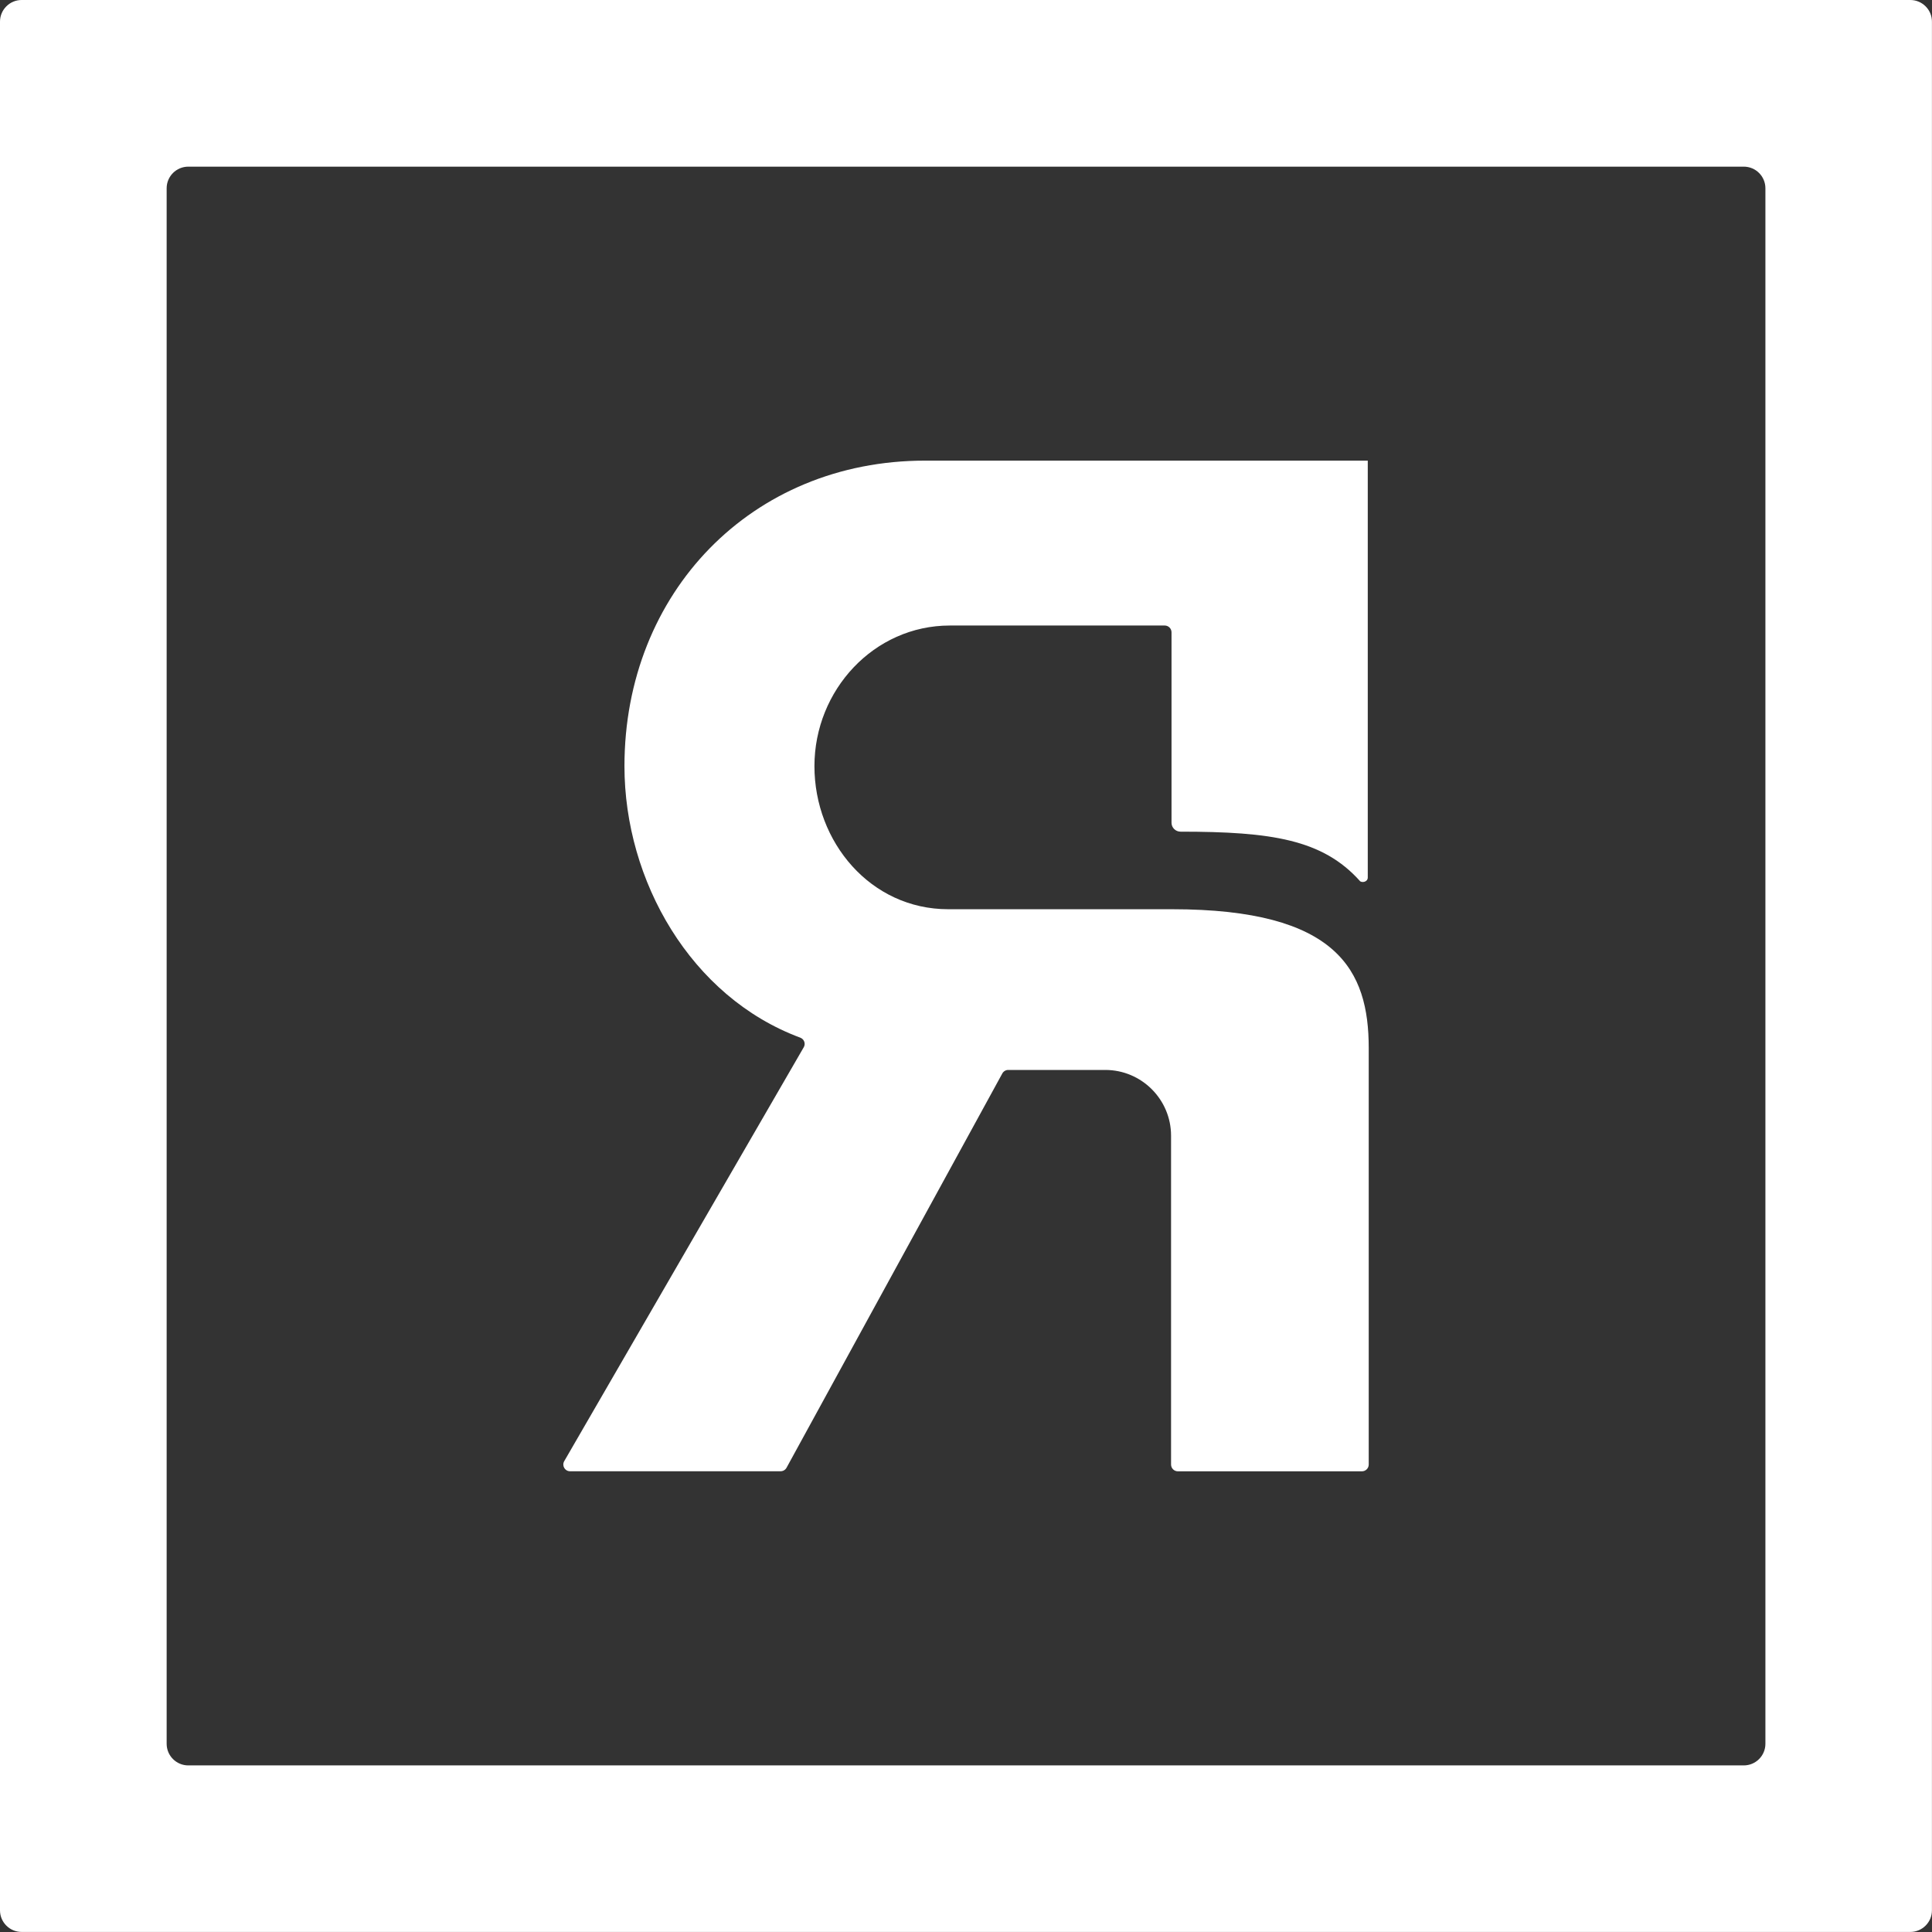
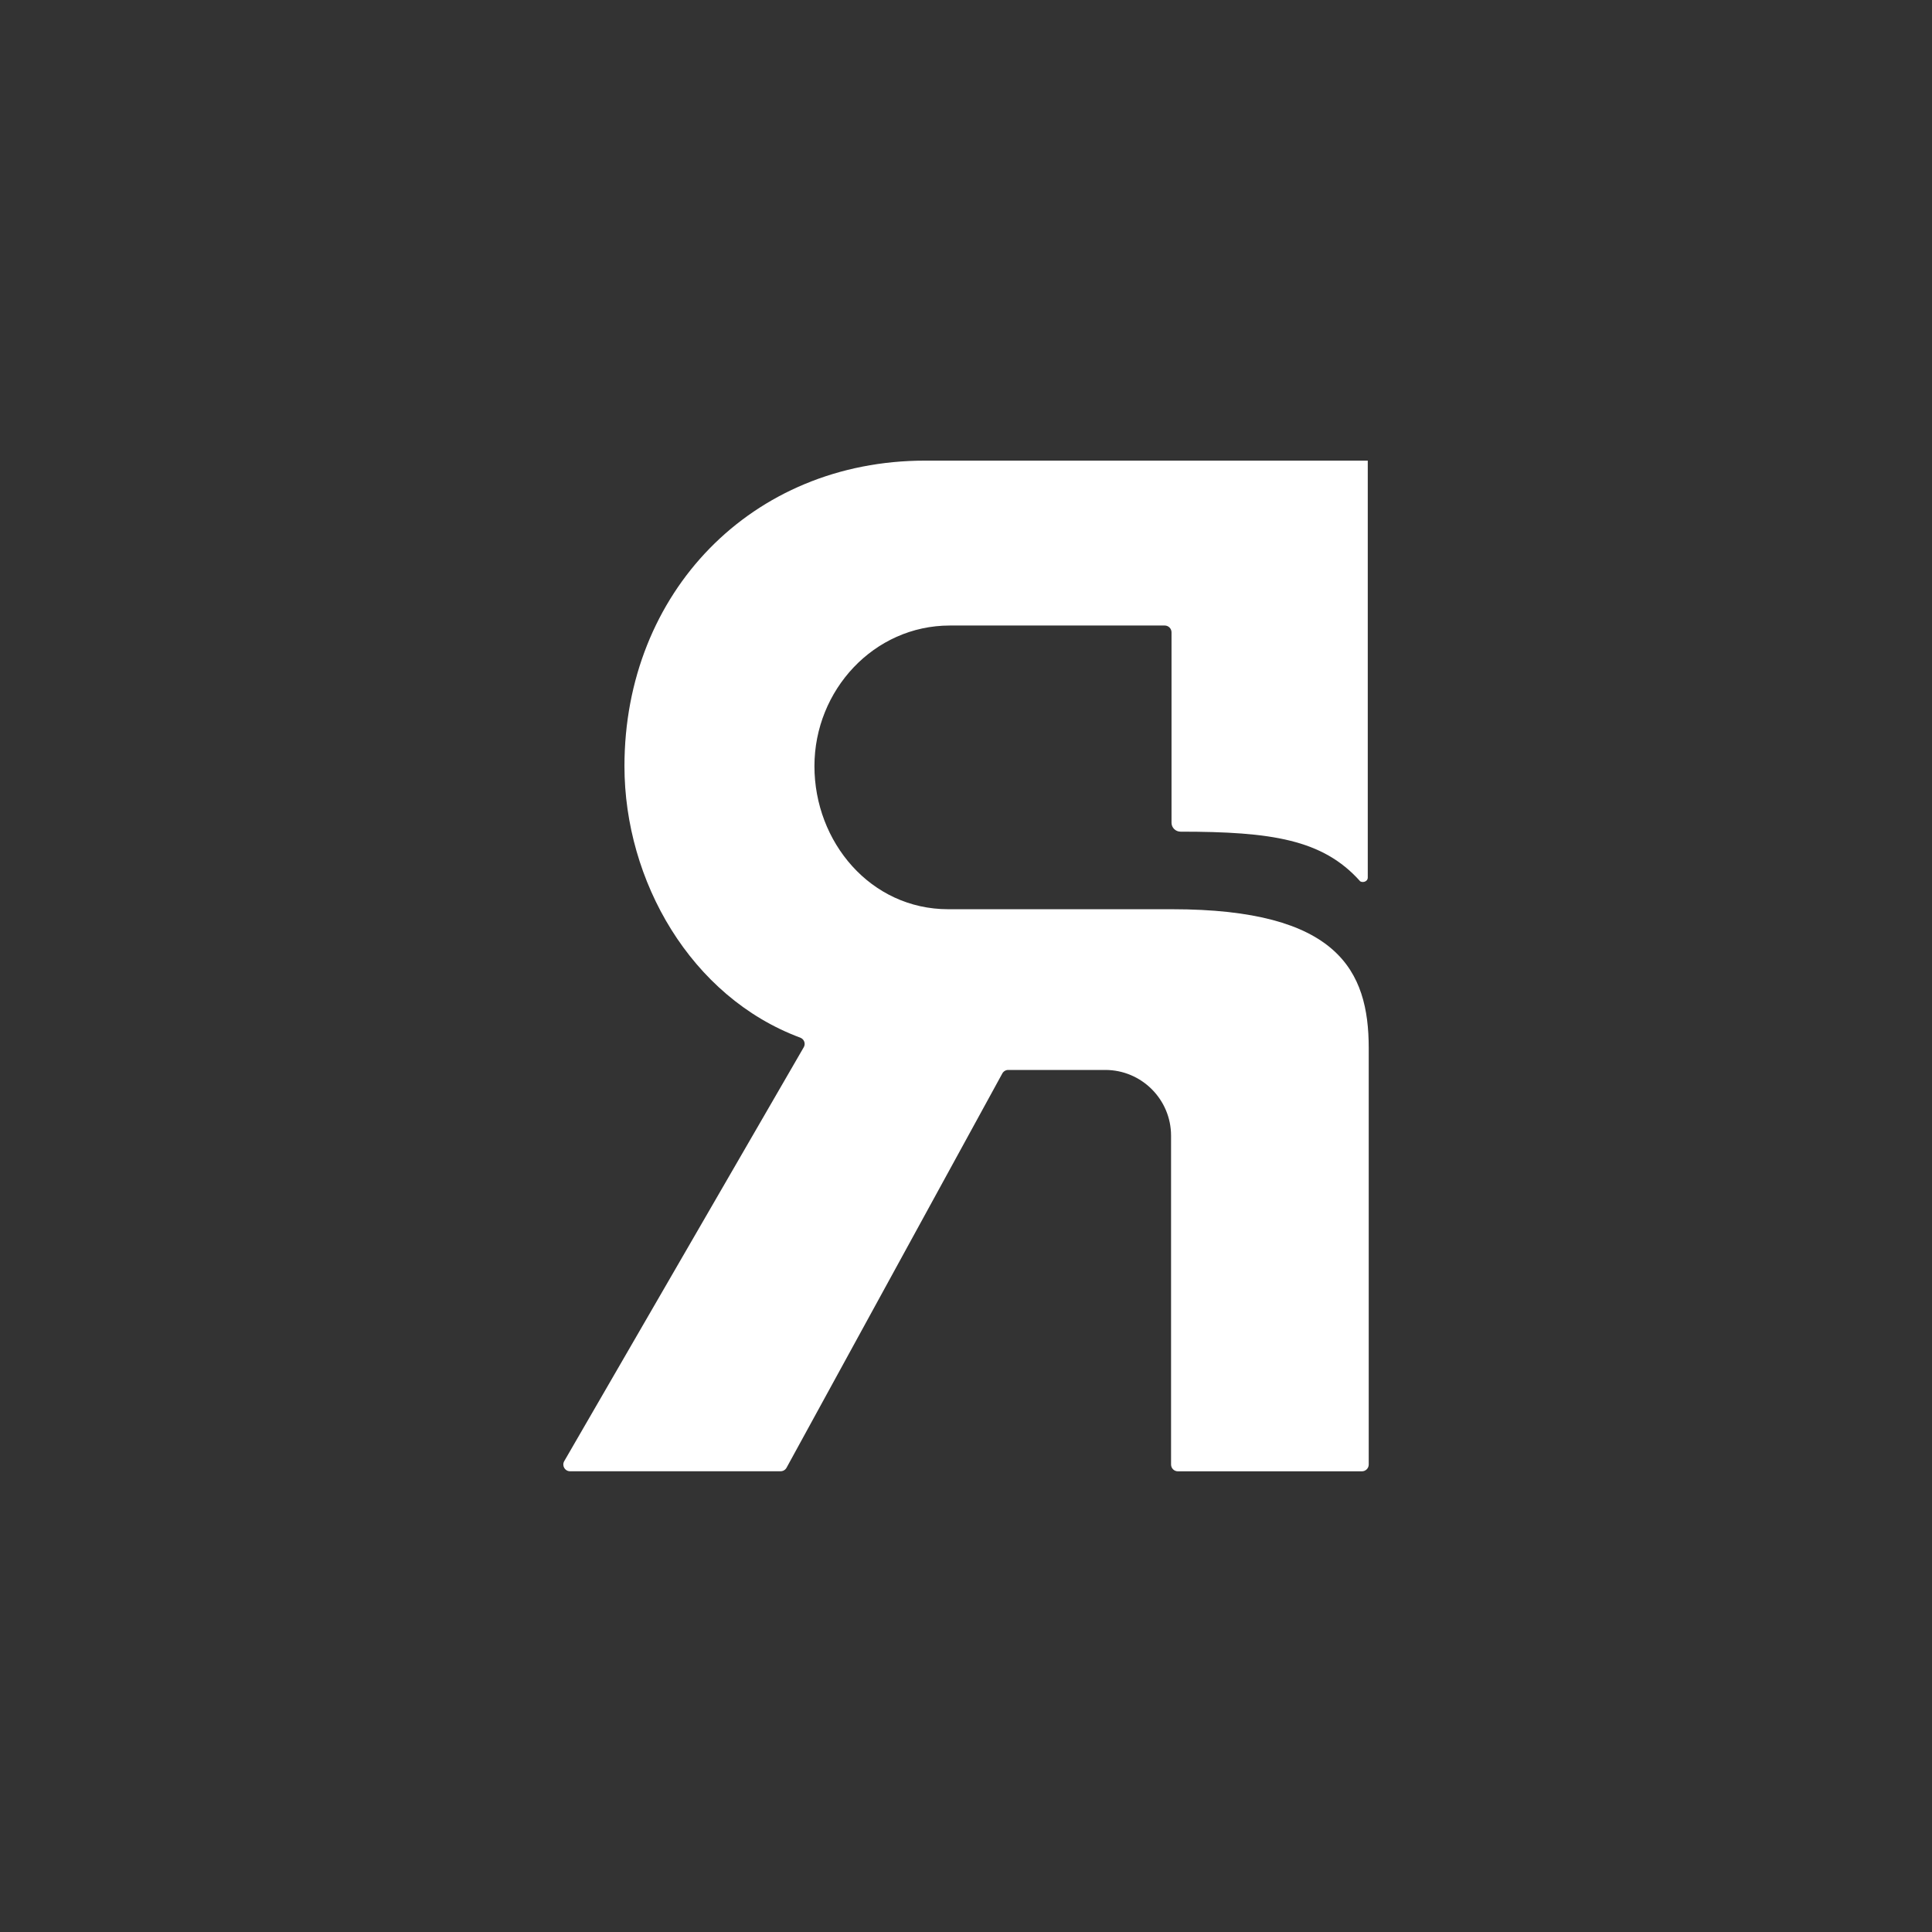
<svg xmlns="http://www.w3.org/2000/svg" id="design" viewBox="0 0 342 342">
  <rect x="0" y="0" width="342" height="342" fill="#333333" stroke="none" />
  <defs>
    <style>      .cls-1 {        fill: #fff;      }    </style>
  </defs>
-   <path class="cls-1" d="M0,3.83v334.33c0,2.12,1.72,3.83,3.83,3.83h334.33c2.12,0,3.83-1.72,3.83-3.83V3.83c0-2.12-1.72-3.83-3.83-3.83H3.83C1.72,0,0,1.72,0,3.83ZM308.67,312.51H33.33c-2.12,0-3.83-1.72-3.83-3.83V33.33c0-2.12,1.72-3.83,3.83-3.83h275.35c2.12,0,3.83,1.72,3.83,3.83v275.35c0,2.12-1.72,3.83-3.83,3.83Z" />
  <path class="cls-1" d="M240.69,155.93c.34.38,1.43.24,1.43-.6,0-9.83,0-73.79,0-73.79h-78.37c-30.7,0-53.21,23.38-53.21,54.08,0,20.29,11.74,40.86,31.11,48.06.7.26,1,1.06.63,1.7l-42.4,73.27c-.46.8.11,1.79,1.03,1.79h37.27c.44,0,.84-.24,1.05-.62l38.2-69.8c.21-.38.61-.62,1.05-.62h17.17c6.43,0,11.65,5.22,11.65,11.65v58.2c0,.66.54,1.2,1.2,1.2h32.59c.66,0,1.2-.54,1.2-1.2v-73.73c0-13.75-5.5-24.57-34.83-24.57h-39.61c-13.74,0-23.68-11.89-23.68-25.33s10.52-24.89,23.97-24.89h38.04c.66,0,1.2.54,1.2,1.2v33.72c0,.87.73,1.57,1.6,1.57,16.12,0,25.14,1.39,31.73,8.71Z" />
</svg>